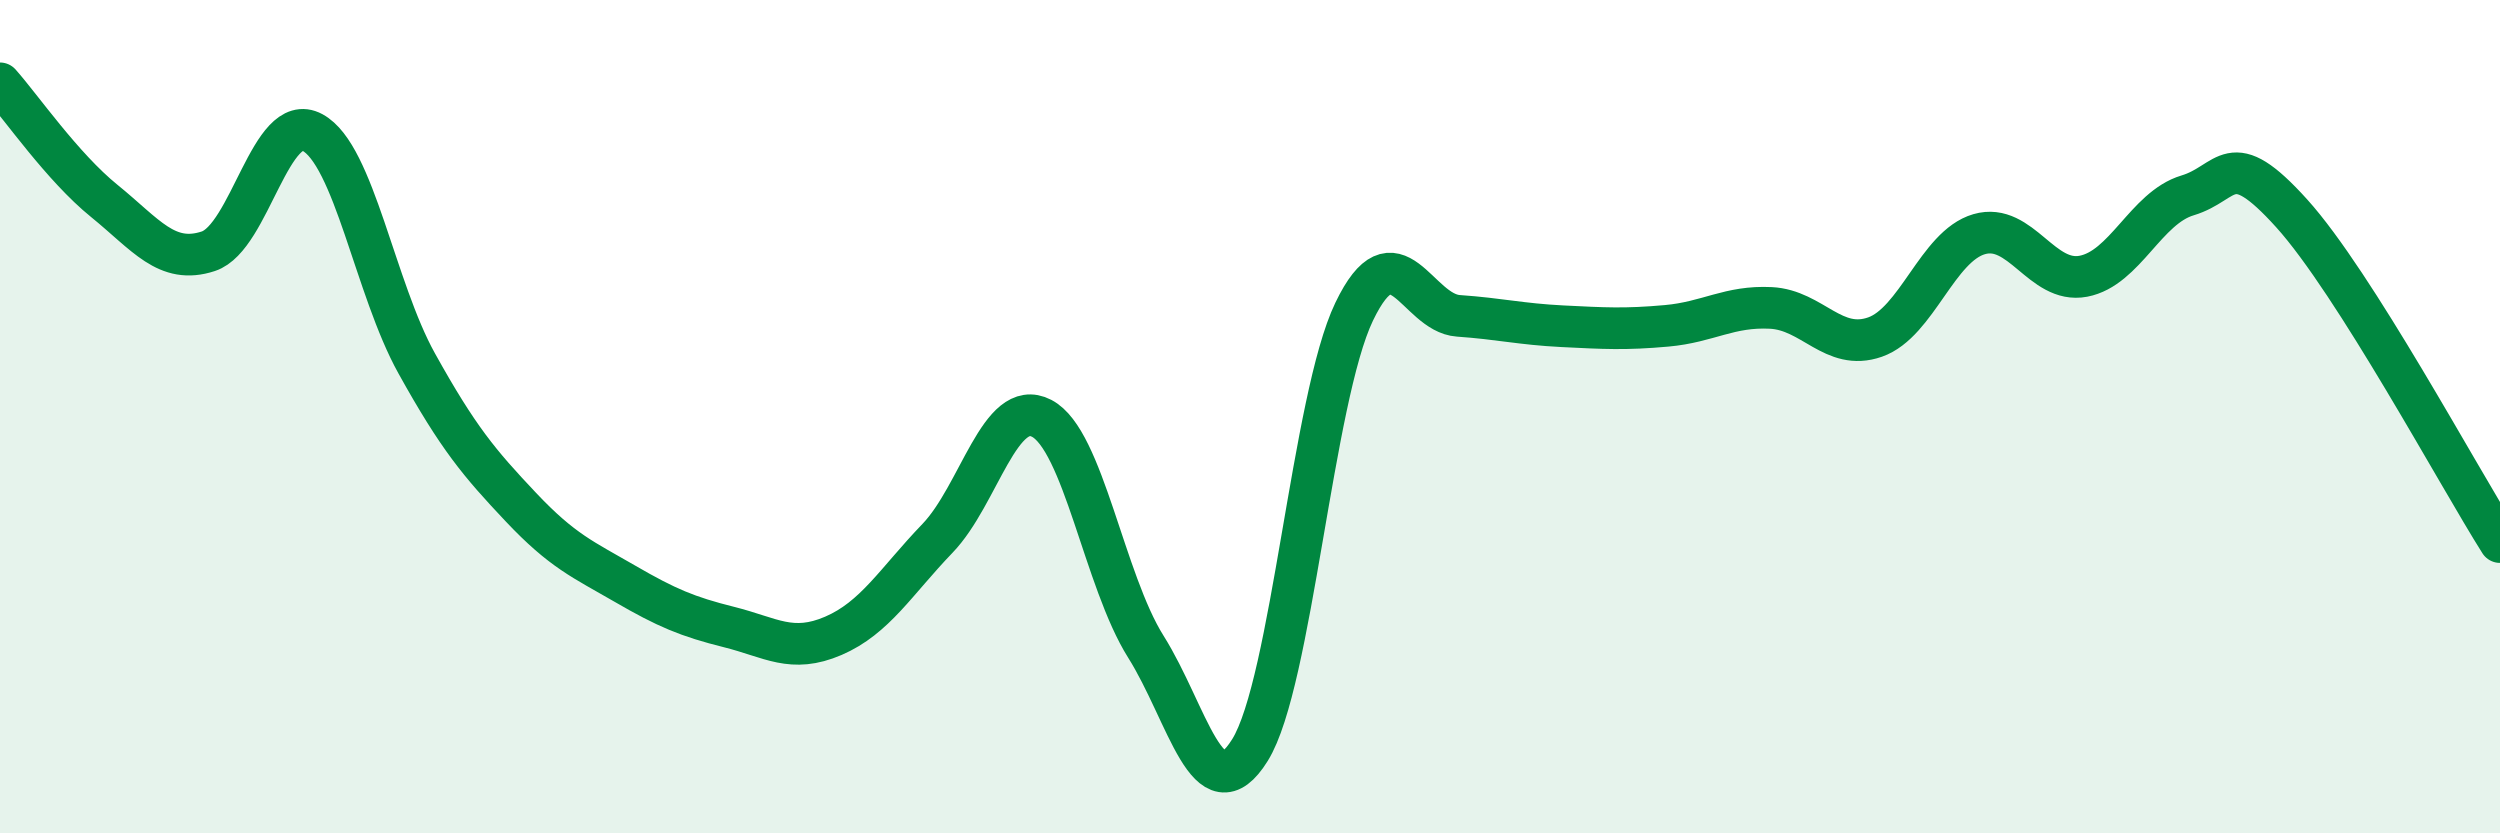
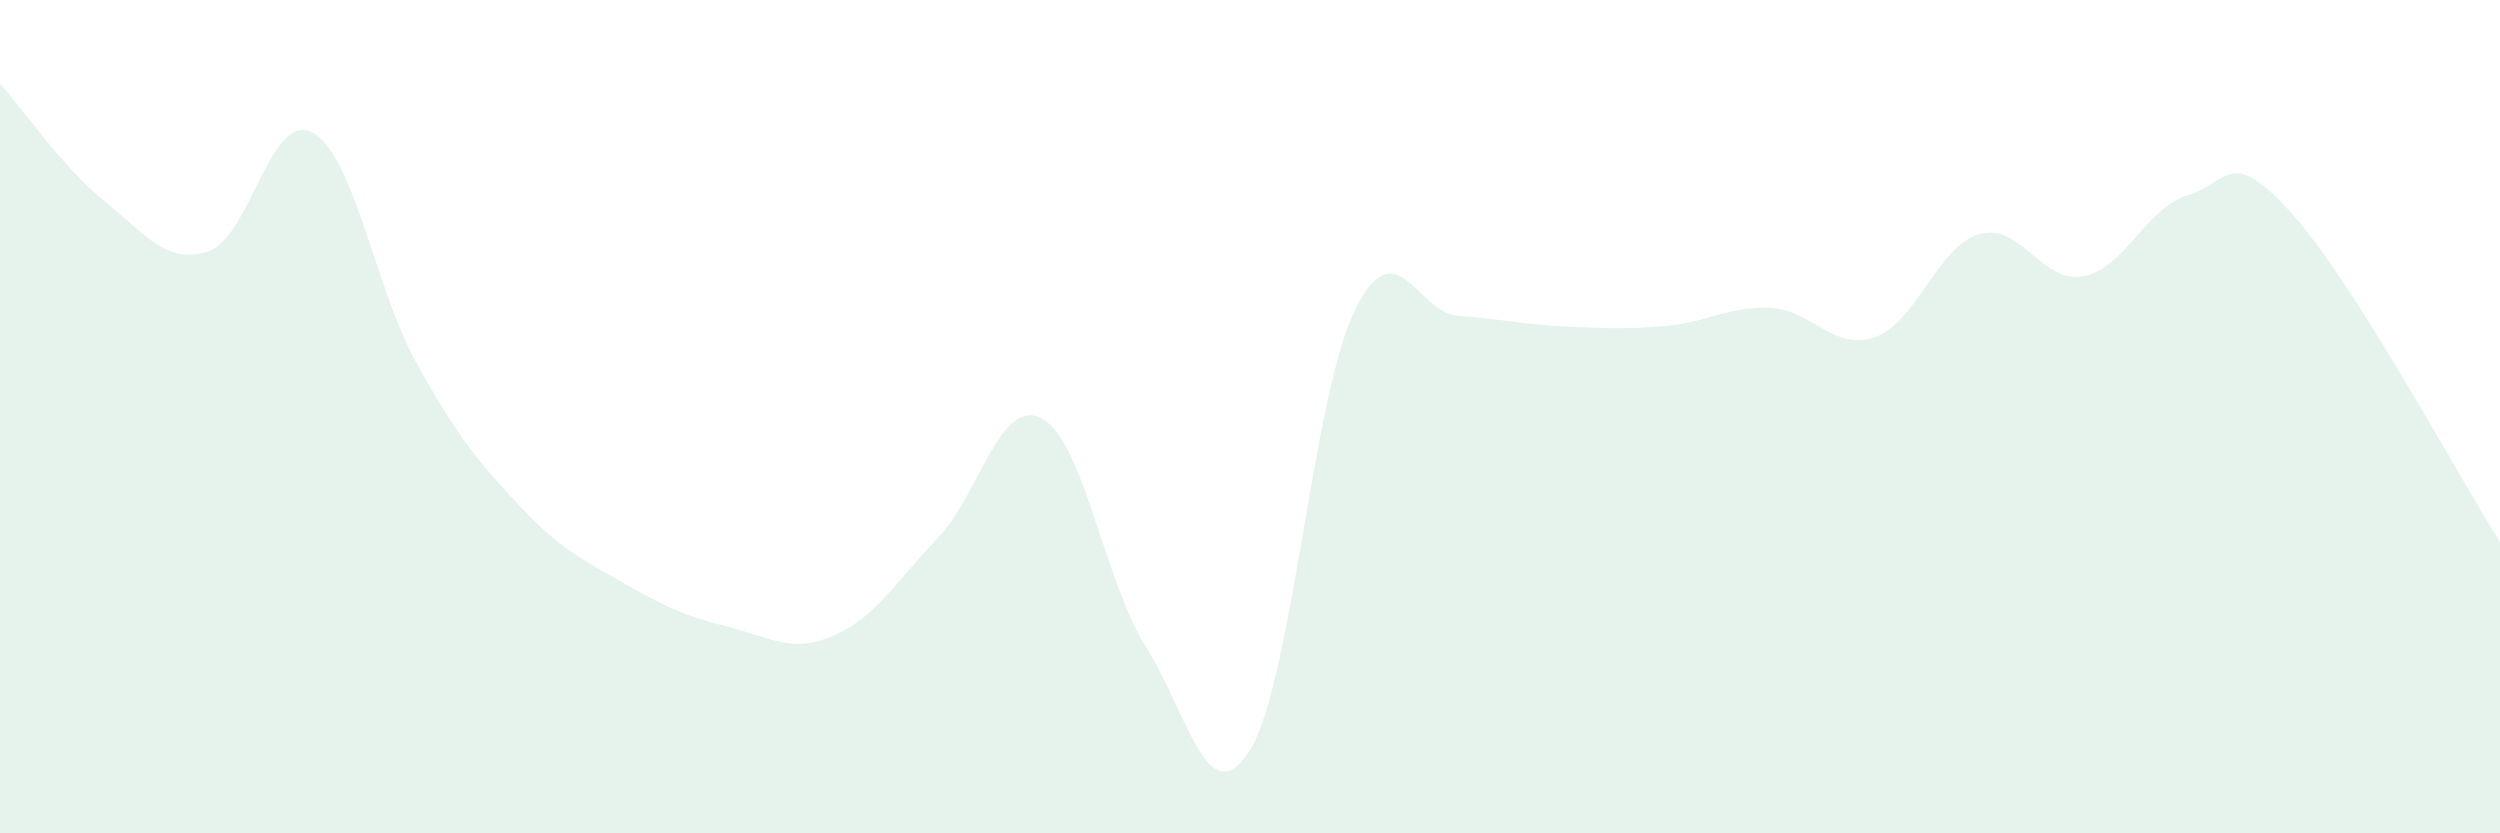
<svg xmlns="http://www.w3.org/2000/svg" width="60" height="20" viewBox="0 0 60 20">
  <path d="M 0,2 C 0.5,2.56 1.5,4.01 2.5,4.82 C 3.5,5.63 4,6.36 5,6.03 C 6,5.7 6.5,2.64 7.5,3.18 C 8.5,3.72 9,6.92 10,8.72 C 11,10.52 11.5,11.11 12.5,12.17 C 13.5,13.23 14,13.43 15,14.01 C 16,14.59 16.5,14.8 17.5,15.05 C 18.5,15.3 19,15.69 20,15.26 C 21,14.83 21.5,13.96 22.5,12.92 C 23.5,11.88 24,9.52 25,10.04 C 26,10.56 26.5,13.93 27.5,15.52 C 28.5,17.11 29,19.61 30,18 C 31,16.39 31.5,9.56 32.5,7.48 C 33.5,5.4 34,7.51 35,7.58 C 36,7.65 36.5,7.78 37.5,7.83 C 38.5,7.88 39,7.91 40,7.82 C 41,7.73 41.5,7.34 42.5,7.39 C 43.5,7.44 44,8.44 45,8.09 C 46,7.74 46.5,5.91 47.5,5.62 C 48.5,5.33 49,6.82 50,6.63 C 51,6.44 51.5,4.99 52.5,4.69 C 53.5,4.39 53.5,3.46 55,5.12 C 56.5,6.78 59,11.43 60,13.01L60 20L0 20Z" fill="#008740" opacity="0.1" stroke-linecap="round" stroke-linejoin="round" />
-   <path d="M 0,2 C 0.5,2.56 1.5,4.01 2.5,4.82 C 3.5,5.63 4,6.36 5,6.03 C 6,5.7 6.5,2.64 7.5,3.18 C 8.5,3.72 9,6.92 10,8.72 C 11,10.52 11.5,11.11 12.5,12.17 C 13.5,13.23 14,13.43 15,14.01 C 16,14.59 16.5,14.8 17.5,15.05 C 18.5,15.3 19,15.69 20,15.26 C 21,14.83 21.5,13.96 22.5,12.92 C 23.5,11.88 24,9.52 25,10.04 C 26,10.56 26.5,13.93 27.5,15.52 C 28.5,17.11 29,19.61 30,18 C 31,16.39 31.5,9.56 32.5,7.48 C 33.5,5.4 34,7.51 35,7.58 C 36,7.65 36.5,7.78 37.5,7.83 C 38.5,7.88 39,7.91 40,7.82 C 41,7.73 41.5,7.34 42.5,7.39 C 43.5,7.44 44,8.44 45,8.09 C 46,7.74 46.5,5.91 47.5,5.62 C 48.5,5.33 49,6.82 50,6.63 C 51,6.44 51.5,4.99 52.5,4.69 C 53.5,4.39 53.5,3.46 55,5.12 C 56.5,6.78 59,11.43 60,13.01" stroke="#008740" stroke-width="1" fill="none" stroke-linecap="round" stroke-linejoin="round" />
</svg>